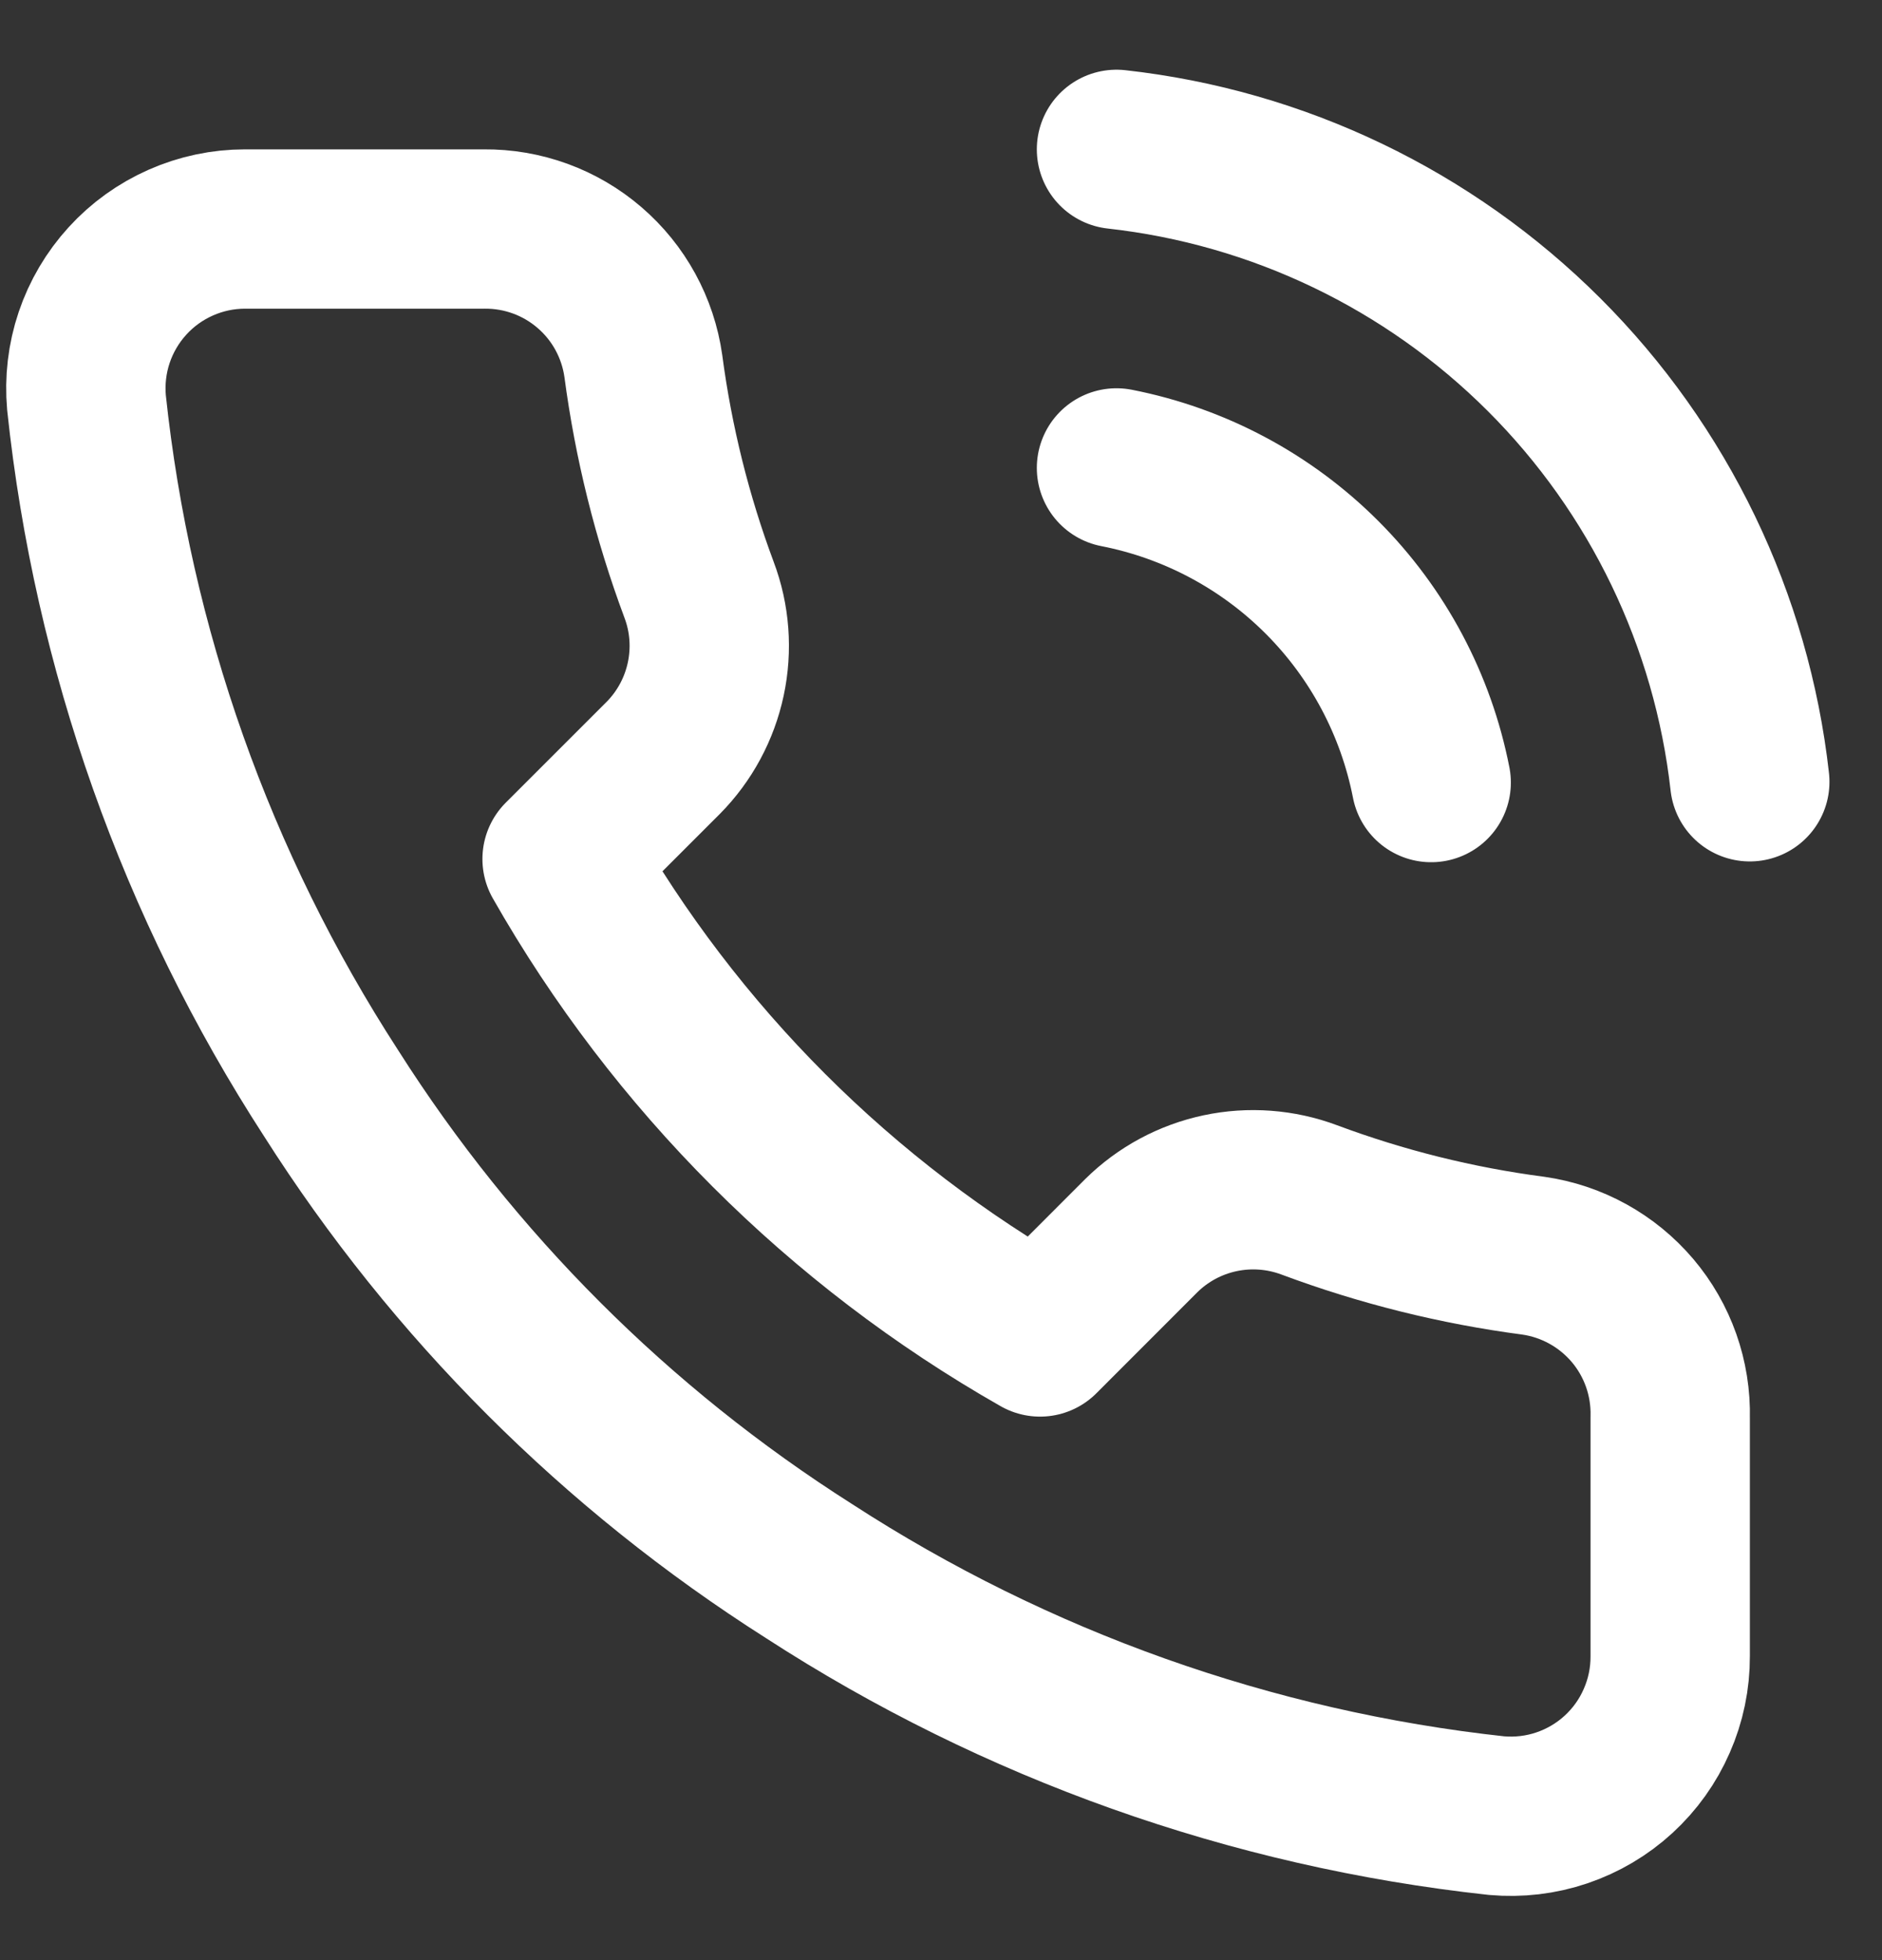
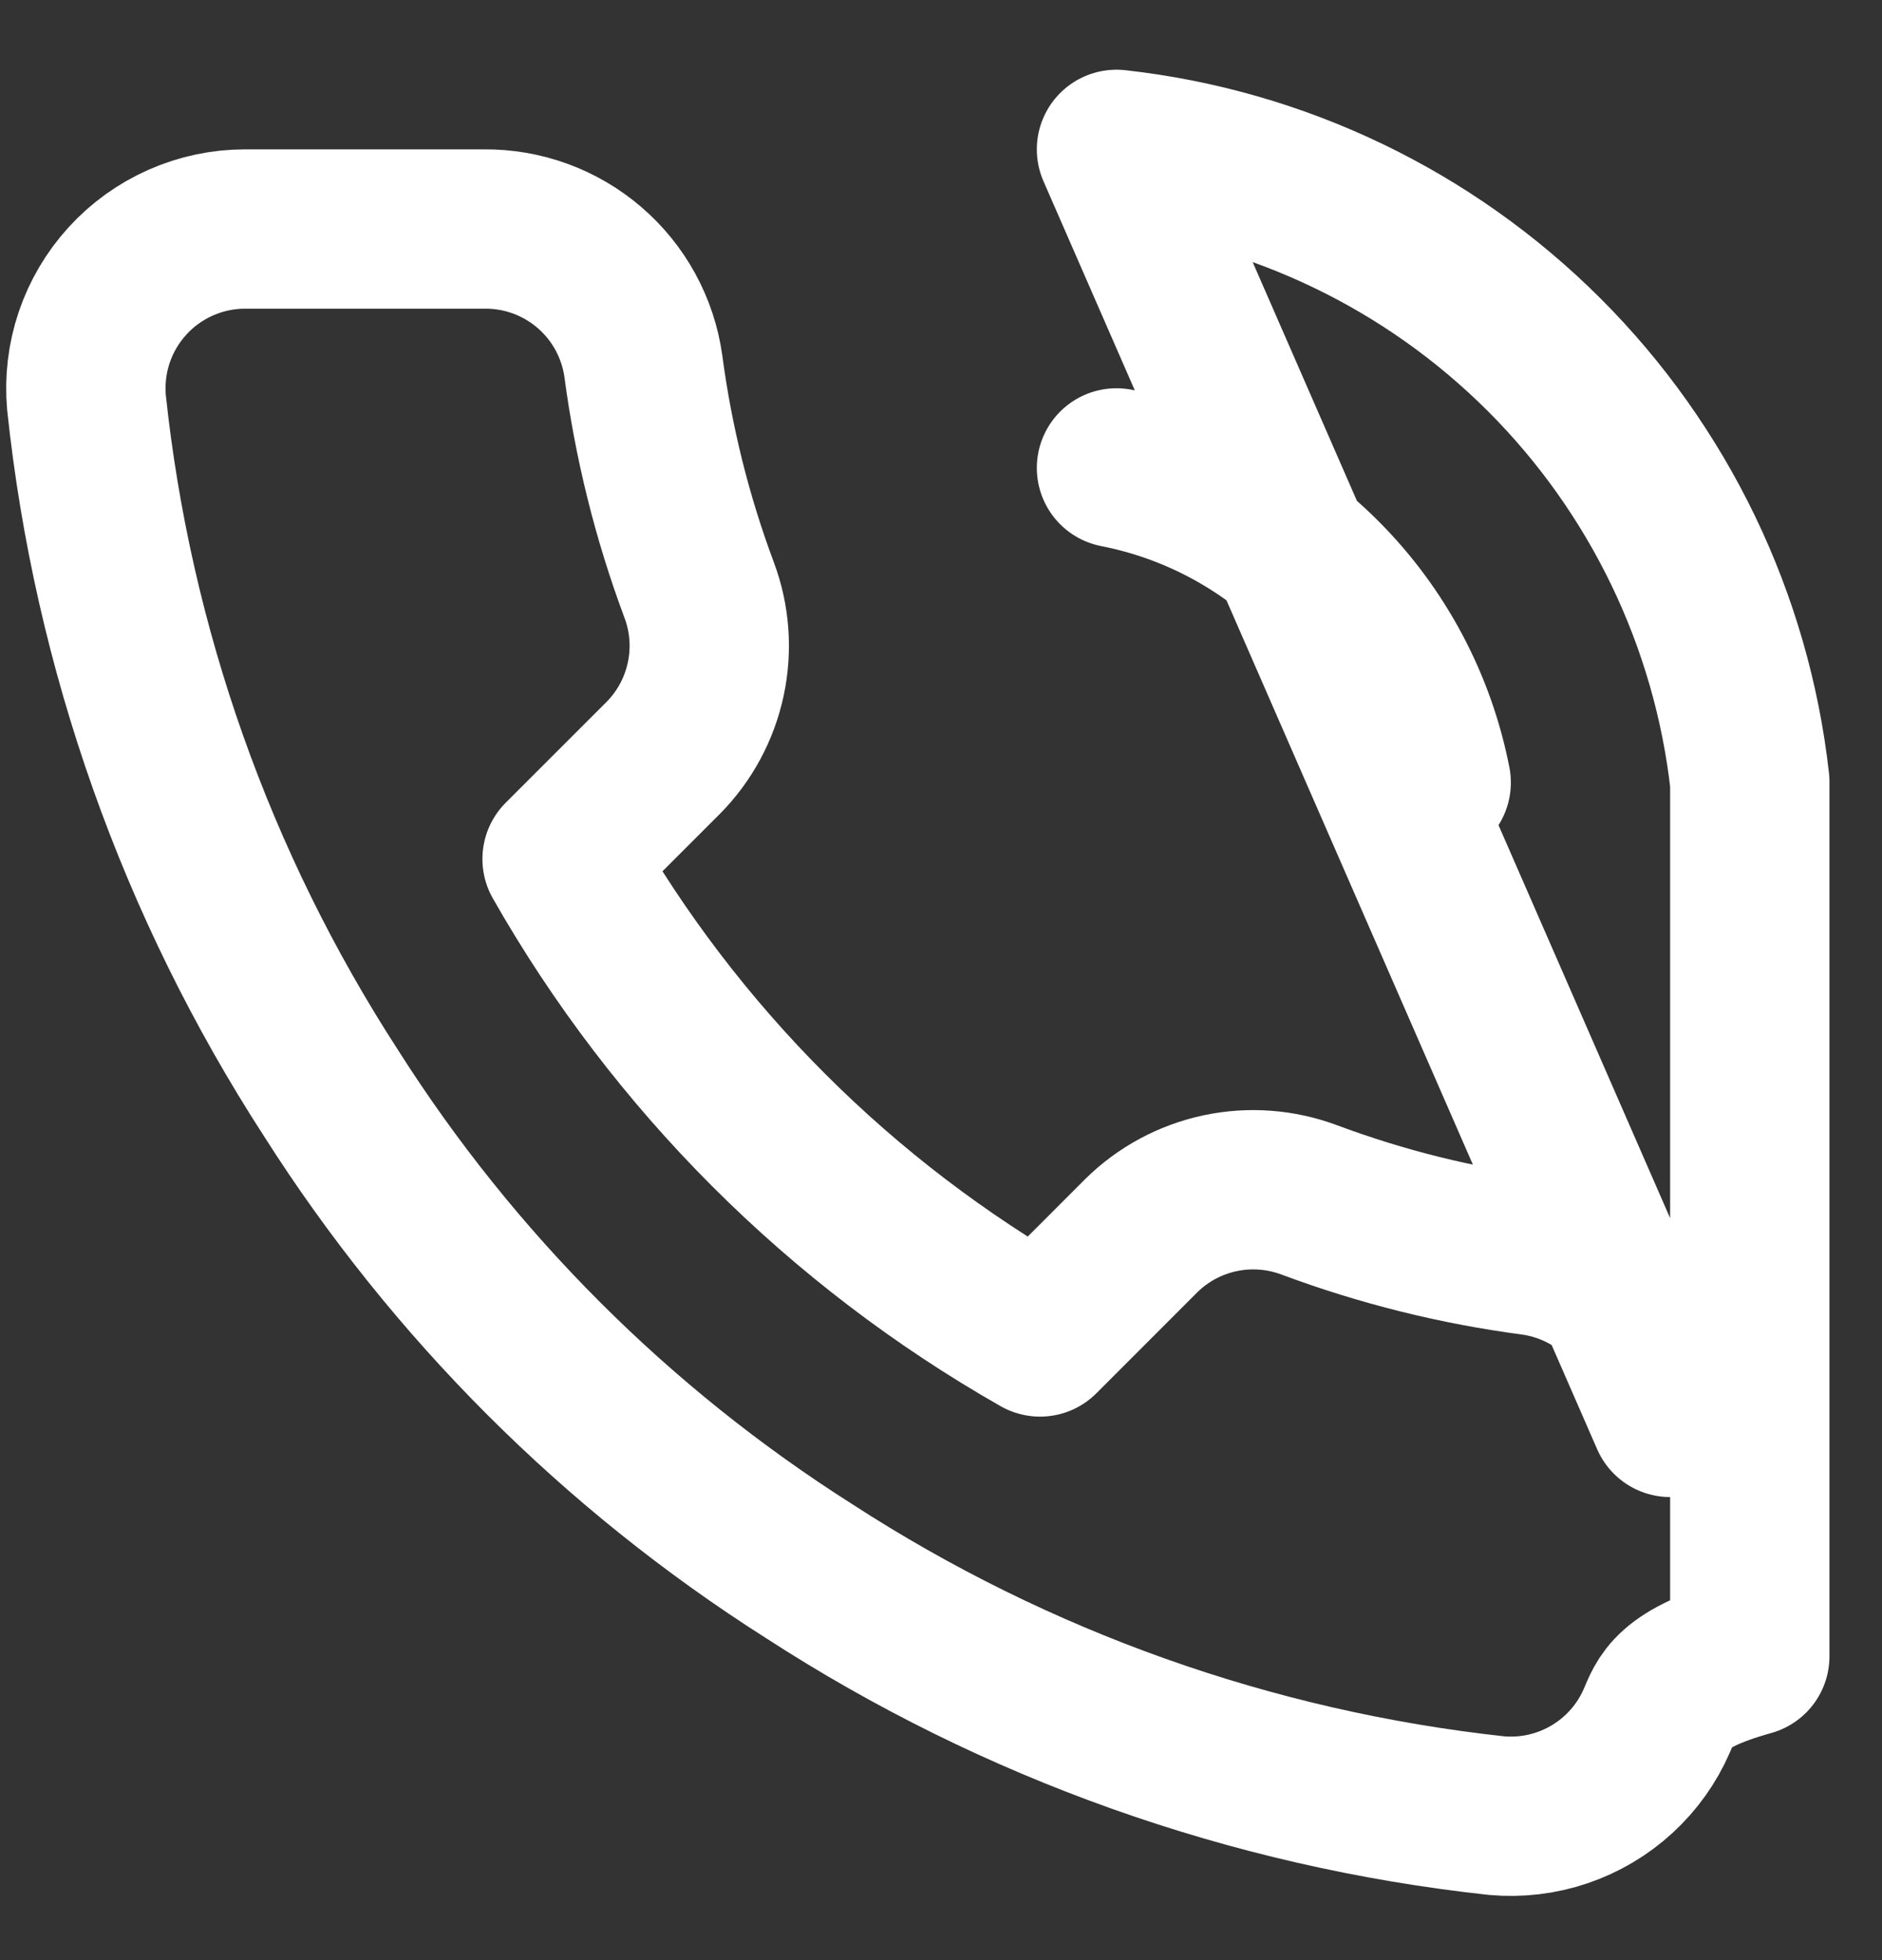
<svg xmlns="http://www.w3.org/2000/svg" width="24" height="25" viewBox="0 0 24 25" fill="none">
  <rect x="0" y="0" width="24" height="25" fill="#333333" stroke="none" />
-   <path d="M14.238 5.968C15.23 6.162 16.142 6.647 16.857 7.362C17.572 8.077 18.057 8.989 18.251 9.981M14.238 1.905C16.3 2.134 18.222 3.057 19.69 4.523C21.157 5.988 22.083 7.91 22.314 9.971M21.299 18.078V21.125C21.3 21.408 21.242 21.688 21.128 21.947C21.015 22.207 20.849 22.439 20.64 22.631C20.432 22.822 20.186 22.967 19.918 23.058C19.65 23.149 19.366 23.182 19.084 23.157C15.958 22.817 12.955 21.749 10.317 20.038C7.862 18.479 5.781 16.398 4.222 13.943C2.505 11.293 1.436 8.275 1.103 5.135C1.078 4.854 1.111 4.571 1.201 4.304C1.291 4.037 1.436 3.791 1.626 3.583C1.816 3.374 2.048 3.208 2.306 3.094C2.564 2.98 2.842 2.921 3.125 2.921H6.172C6.665 2.916 7.143 3.09 7.517 3.412C7.891 3.733 8.135 4.18 8.204 4.668C8.333 5.643 8.571 6.601 8.915 7.523C9.052 7.886 9.081 8.281 9 8.661C8.919 9.041 8.731 9.39 8.458 9.666L7.168 10.956C8.614 13.499 10.72 15.605 13.263 17.052L14.553 15.761C14.829 15.488 15.178 15.3 15.558 15.219C15.938 15.138 16.333 15.168 16.697 15.304C17.618 15.648 18.576 15.887 19.551 16.015C20.045 16.085 20.495 16.334 20.818 16.714C21.14 17.094 21.311 17.579 21.299 18.078Z" stroke="white" stroke-width="2.032" stroke-linecap="round" stroke-linejoin="round" />
+   <path d="M14.238 5.968C15.23 6.162 16.142 6.647 16.857 7.362C17.572 8.077 18.057 8.989 18.251 9.981M14.238 1.905C16.3 2.134 18.222 3.057 19.69 4.523C21.157 5.988 22.083 7.91 22.314 9.971V21.125C21.3 21.408 21.242 21.688 21.128 21.947C21.015 22.207 20.849 22.439 20.64 22.631C20.432 22.822 20.186 22.967 19.918 23.058C19.65 23.149 19.366 23.182 19.084 23.157C15.958 22.817 12.955 21.749 10.317 20.038C7.862 18.479 5.781 16.398 4.222 13.943C2.505 11.293 1.436 8.275 1.103 5.135C1.078 4.854 1.111 4.571 1.201 4.304C1.291 4.037 1.436 3.791 1.626 3.583C1.816 3.374 2.048 3.208 2.306 3.094C2.564 2.98 2.842 2.921 3.125 2.921H6.172C6.665 2.916 7.143 3.09 7.517 3.412C7.891 3.733 8.135 4.18 8.204 4.668C8.333 5.643 8.571 6.601 8.915 7.523C9.052 7.886 9.081 8.281 9 8.661C8.919 9.041 8.731 9.39 8.458 9.666L7.168 10.956C8.614 13.499 10.72 15.605 13.263 17.052L14.553 15.761C14.829 15.488 15.178 15.3 15.558 15.219C15.938 15.138 16.333 15.168 16.697 15.304C17.618 15.648 18.576 15.887 19.551 16.015C20.045 16.085 20.495 16.334 20.818 16.714C21.14 17.094 21.311 17.579 21.299 18.078Z" stroke="white" stroke-width="2.032" stroke-linecap="round" stroke-linejoin="round" />
</svg>